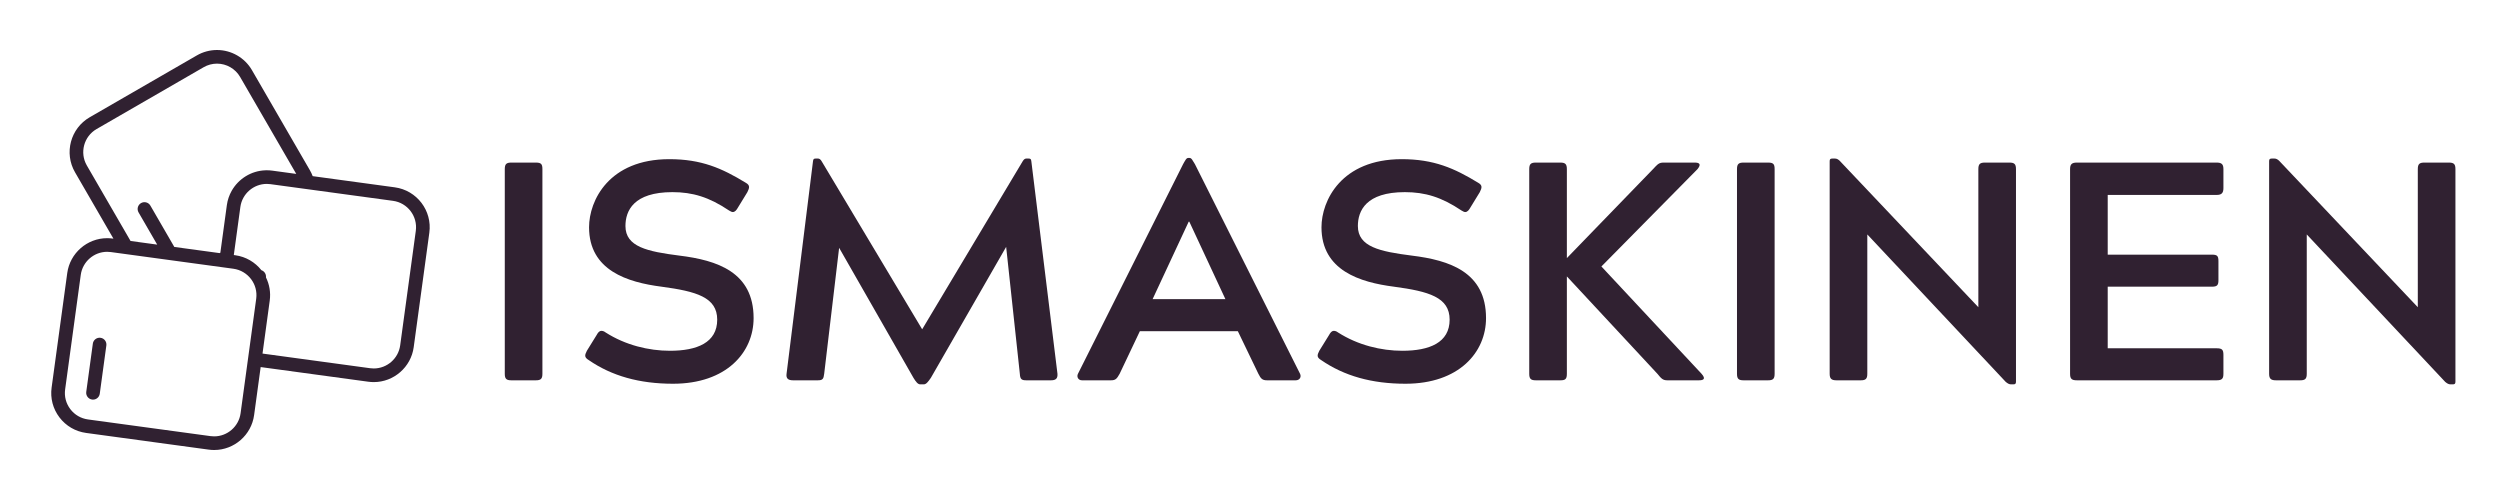
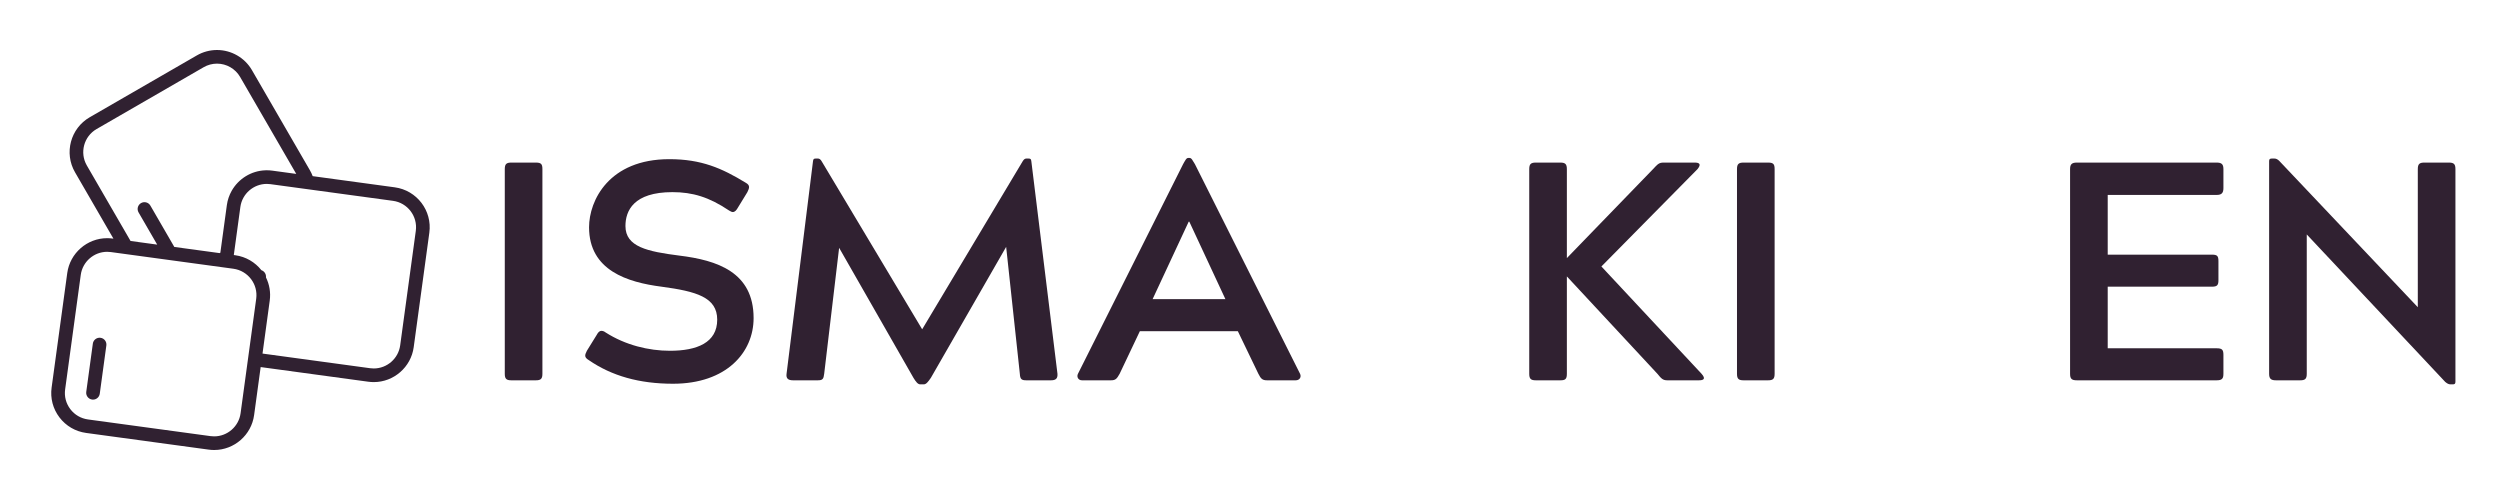
<svg xmlns="http://www.w3.org/2000/svg" width="1000" zoomAndPan="magnify" viewBox="0 0 750 150" height="200" preserveAspectRatio="xMidYMid meet" version="1.0">
  <defs>
    <g />
  </defs>
  <path fill="#302131" d="M 72.172 123.996 C 71.633 127.938 68.23 130.91 64.254 130.91 C 63.891 130.91 63.523 130.887 63.16 130.836 L 26.391 125.832 C 24.273 125.543 22.395 124.449 21.098 122.746 C 19.805 121.047 19.25 118.945 19.539 116.832 L 24.23 82.457 C 24.77 78.516 28.172 75.543 32.148 75.543 C 32.512 75.543 32.883 75.566 33.246 75.617 L 70.012 80.621 C 74.387 81.219 77.461 85.258 76.863 89.621 Z M 26.047 49.637 C 23.84 45.82 25.152 40.918 28.973 38.715 L 61.098 20.164 C 62.316 19.461 63.699 19.09 65.098 19.09 C 67.949 19.09 70.609 20.621 72.035 23.086 L 88.875 52.172 L 81.676 51.191 C 81.129 51.117 80.578 51.082 80.031 51.082 C 79.902 51.082 79.777 51.086 79.648 51.09 C 75.348 51.227 71.535 53.656 69.5 57.25 C 68.77 58.547 68.266 59.988 68.055 61.535 L 66.105 75.812 L 65.895 75.934 L 52.293 74.082 L 45.109 61.672 C 44.543 60.695 43.293 60.363 42.312 60.926 C 41.336 61.492 41 62.742 41.566 63.719 L 47.16 73.383 L 39.168 72.297 Z M 117.895 60.25 C 122.266 60.844 125.34 64.883 124.742 69.25 L 120.051 103.621 C 119.512 107.566 116.109 110.539 112.133 110.539 C 111.77 110.539 111.402 110.512 111.039 110.465 L 78.754 106.07 L 80.922 90.176 C 81.258 87.703 80.816 85.301 79.789 83.219 C 79.898 82.25 79.312 81.359 78.418 81.055 C 76.543 78.688 73.789 77.008 70.566 76.57 L 70.141 76.512 L 72.109 62.086 C 72.648 58.145 76.055 55.172 80.031 55.172 C 80.395 55.172 80.762 55.195 81.121 55.246 Z M 78.199 110.121 L 110.488 114.516 C 111.031 114.59 111.586 114.629 112.133 114.629 C 118.145 114.629 123.297 110.133 124.109 104.176 L 128.801 69.801 C 129.703 63.199 125.055 57.098 118.445 56.199 L 93.809 52.844 C 93.578 52.238 93.297 51.645 92.965 51.07 L 75.582 21.039 C 73.426 17.312 69.406 15 65.098 15 C 62.98 15 60.891 15.562 59.051 16.625 L 26.922 35.172 C 21.148 38.508 19.164 45.914 22.504 51.68 L 34.031 71.598 L 33.797 71.566 C 33.25 71.492 32.699 71.453 32.148 71.453 C 26.137 71.453 20.988 75.949 20.176 81.906 L 15.484 116.277 C 15.047 119.477 15.883 122.652 17.84 125.223 C 19.797 127.793 22.637 129.445 25.84 129.883 L 62.609 134.887 C 63.152 134.961 63.707 135 64.254 135 C 70.27 135 75.418 130.508 76.23 124.547 L 78.199 110.121 " fill-opacity="1" fill-rule="nonzero" />
  <path fill="#302131" d="M 30.156 101.336 C 29.039 101.184 28.004 101.969 27.852 103.086 L 25.875 117.566 C 25.723 118.684 26.508 119.715 27.625 119.867 C 27.719 119.879 27.812 119.887 27.906 119.887 C 28.914 119.887 29.793 119.141 29.93 118.117 L 31.906 103.637 C 32.059 102.52 31.277 101.488 30.156 101.336 " fill-opacity="1" fill-rule="nonzero" />
  <g fill="#302131" fill-opacity="1">
    <g transform="translate(143.129, 114.094)">
      <g>
        <path d="M 8.305 -1.961 C 8.305 -0.465 8.77 0 10.266 0 L 17.637 0 C 19.129 0 19.594 -0.465 19.594 -1.961 L 19.594 -63.359 C 19.594 -64.852 19.223 -65.32 17.637 -65.32 L 10.266 -65.32 C 8.77 -65.32 8.305 -64.852 8.305 -63.359 Z M 8.305 -1.961 " />
      </g>
    </g>
  </g>
  <g fill="#302131" fill-opacity="1">
    <g transform="translate(171.026, 114.094)">
      <g>
        <path d="M 53.188 -56.453 C 53.84 -57.762 54.027 -58.508 52.723 -59.254 C 45.535 -63.641 39.379 -66.344 29.766 -66.344 C 11.664 -66.344 5.691 -53.934 5.691 -45.91 C 5.691 -32.938 17.262 -29.395 27.434 -28.086 C 37.887 -26.688 44.137 -24.914 44.137 -18.195 C 44.137 -11.289 38.07 -8.863 29.953 -8.863 C 23.609 -8.863 16.609 -10.543 10.637 -14.371 C 10.172 -14.742 9.703 -14.836 9.426 -14.836 C 8.77 -14.836 8.398 -14.371 7.93 -13.531 L 5.039 -8.863 C 4.387 -7.559 4.199 -6.906 5.598 -6.066 C 12.504 -1.305 20.809 1.027 30.887 1.027 C 46.938 1.027 55.055 -8.398 55.055 -18.664 C 55.055 -32.473 44.137 -36.02 32.754 -37.418 C 23.234 -38.633 16.609 -40.031 16.609 -46.281 C 16.609 -50.855 19.035 -56.453 30.699 -56.453 C 36.766 -56.453 41.711 -54.961 47.684 -50.949 C 48.148 -50.668 48.523 -50.48 48.801 -50.48 C 49.457 -50.48 49.922 -51.043 50.391 -51.883 Z M 53.188 -56.453 " />
      </g>
    </g>
  </g>
  <g fill="#302131" fill-opacity="1">
    <g transform="translate(230.74, 114.094)">
      <g>
        <path d="M 77.168 -66.531 C 76.797 -66.531 76.422 -66.344 76.051 -65.691 L 45.91 -15.305 L 15.77 -65.691 C 15.398 -66.344 15.023 -66.531 14.648 -66.531 L 13.996 -66.531 C 13.344 -66.531 13.25 -66.344 13.156 -65.691 L 5.227 -1.961 C 5.039 -0.559 5.691 0 7.184 0 L 14.559 0 C 16.051 0 16.328 -0.375 16.516 -1.961 L 20.996 -39.75 L 43.297 -0.746 C 44.043 0.465 44.602 1.215 45.352 1.215 L 46.375 1.215 C 47.121 1.215 47.684 0.465 48.523 -0.746 L 71.105 -40.031 L 75.211 -1.961 C 75.305 -0.375 75.676 0 77.168 0 L 84.543 0 C 86.035 0 86.594 -0.559 86.5 -1.961 L 78.664 -65.691 C 78.57 -66.344 78.477 -66.531 77.824 -66.531 Z M 77.168 -66.531 " />
      </g>
    </g>
  </g>
  <g fill="#302131" fill-opacity="1">
    <g transform="translate(322.456, 114.094)">
      <g>
        <path d="M 10.824 0 C 12.223 0 12.598 -0.465 13.438 -1.961 L 19.504 -14.742 L 48.895 -14.742 L 55.055 -1.961 C 55.801 -0.465 56.266 0 57.668 0 L 66.254 0 C 67.465 0 68.023 -1.027 67.559 -1.961 L 36.02 -64.852 C 35.273 -65.973 35.086 -66.719 34.34 -66.719 L 34.059 -66.719 C 33.406 -66.719 33.125 -65.973 32.473 -64.852 L 0.934 -1.961 C 0.465 -1.027 1.027 0 2.145 0 Z M 34.152 -47.59 L 34.34 -47.59 L 45.164 -24.355 L 23.328 -24.355 Z M 34.152 -47.59 " />
      </g>
    </g>
  </g>
  <g fill="#302131" fill-opacity="1">
    <g transform="translate(390.753, 114.094)">
      <g>
-         <path d="M 53.188 -56.453 C 53.84 -57.762 54.027 -58.508 52.723 -59.254 C 45.535 -63.641 39.379 -66.344 29.766 -66.344 C 11.664 -66.344 5.691 -53.934 5.691 -45.91 C 5.691 -32.938 17.262 -29.395 27.434 -28.086 C 37.887 -26.688 44.137 -24.914 44.137 -18.195 C 44.137 -11.289 38.07 -8.863 29.953 -8.863 C 23.609 -8.863 16.609 -10.543 10.637 -14.371 C 10.172 -14.742 9.703 -14.836 9.426 -14.836 C 8.77 -14.836 8.398 -14.371 7.93 -13.531 L 5.039 -8.863 C 4.387 -7.559 4.199 -6.906 5.598 -6.066 C 12.504 -1.305 20.809 1.027 30.887 1.027 C 46.938 1.027 55.055 -8.398 55.055 -18.664 C 55.055 -32.473 44.137 -36.02 32.754 -37.418 C 23.234 -38.633 16.609 -40.031 16.609 -46.281 C 16.609 -50.855 19.035 -56.453 30.699 -56.453 C 36.766 -56.453 41.711 -54.961 47.684 -50.949 C 48.148 -50.668 48.523 -50.48 48.801 -50.48 C 49.457 -50.48 49.922 -51.043 50.391 -51.883 Z M 53.188 -56.453 " />
-       </g>
+         </g>
    </g>
  </g>
  <g fill="#302131" fill-opacity="1">
    <g transform="translate(450.466, 114.094)">
      <g>
        <path d="M 17.637 0 C 19.129 0 19.594 -0.375 19.594 -1.961 L 19.594 -31.168 L 46.75 -1.961 C 47.961 -0.465 48.43 0 49.734 0 L 59.16 0 C 60.375 0 61.492 -0.281 60 -1.961 L 29.953 -34.152 L 58.785 -63.359 C 60 -64.852 59.348 -65.32 57.945 -65.32 L 48.617 -65.32 C 47.215 -65.32 46.844 -64.852 45.441 -63.359 L 19.594 -36.672 L 19.594 -63.359 C 19.594 -64.852 19.129 -65.32 17.637 -65.32 L 10.266 -65.32 C 8.77 -65.32 8.305 -64.852 8.305 -63.359 L 8.305 -1.961 C 8.305 -0.465 8.77 0 10.266 0 Z M 17.637 0 " />
      </g>
    </g>
  </g>
  <g fill="#302131" fill-opacity="1">
    <g transform="translate(512.792, 114.094)">
      <g>
        <path d="M 8.305 -1.961 C 8.305 -0.465 8.77 0 10.266 0 L 17.637 0 C 19.129 0 19.594 -0.465 19.594 -1.961 L 19.594 -63.359 C 19.594 -64.852 19.223 -65.32 17.637 -65.32 L 10.266 -65.32 C 8.77 -65.32 8.305 -64.852 8.305 -63.359 Z M 8.305 -1.961 " />
      </g>
    </g>
  </g>
  <g fill="#302131" fill-opacity="1">
    <g transform="translate(540.689, 114.094)">
      <g>
-         <path d="M 8.211 -1.961 C 8.211 -0.465 8.77 0 10.266 0 L 17.543 0 C 19.035 0 19.504 -0.465 19.504 -1.961 L 19.504 -43.762 L 61.027 0.465 C 61.586 0.934 62.055 1.215 62.613 1.215 L 63.266 1.215 C 63.918 1.215 64.105 1.027 64.105 0.375 L 64.105 -63.359 C 64.105 -64.852 63.641 -65.32 62.145 -65.32 L 54.773 -65.32 C 53.281 -65.32 52.816 -64.852 52.816 -63.359 L 52.816 -21.93 L 11.289 -65.785 C 10.824 -66.254 10.359 -66.531 9.797 -66.531 L 9.051 -66.531 C 8.398 -66.531 8.211 -66.344 8.211 -65.691 Z M 8.211 -1.961 " />
-       </g>
+         </g>
    </g>
  </g>
  <g fill="#302131" fill-opacity="1">
    <g transform="translate(613.092, 114.094)">
      <g>
        <path d="M 53.934 -7.652 C 53.934 -9.238 53.469 -9.609 51.883 -9.609 L 19.223 -9.609 L 19.223 -28.086 L 50.48 -28.086 C 52.07 -28.086 52.441 -28.555 52.441 -30.047 L 52.441 -35.738 C 52.441 -37.324 52.07 -37.699 50.48 -37.699 L 19.223 -37.699 L 19.223 -55.613 L 51.883 -55.613 C 53.375 -55.613 53.934 -56.176 53.934 -57.668 L 53.934 -63.359 C 53.934 -64.852 53.375 -65.32 51.883 -65.32 L 9.984 -65.32 C 8.492 -65.32 7.93 -64.852 7.93 -63.359 L 7.93 -1.961 C 7.93 -0.465 8.398 0 9.984 0 L 51.883 0 C 53.469 0 53.934 -0.465 53.934 -1.961 Z M 53.934 -7.652 " />
      </g>
    </g>
  </g>
  <g fill="#302131" fill-opacity="1">
    <g transform="translate(672.525, 114.094)">
      <g>
        <path d="M 8.211 -1.961 C 8.211 -0.465 8.77 0 10.266 0 L 17.543 0 C 19.035 0 19.504 -0.465 19.504 -1.961 L 19.504 -43.762 L 61.027 0.465 C 61.586 0.934 62.055 1.215 62.613 1.215 L 63.266 1.215 C 63.918 1.215 64.105 1.027 64.105 0.375 L 64.105 -63.359 C 64.105 -64.852 63.641 -65.32 62.145 -65.32 L 54.773 -65.32 C 53.281 -65.32 52.816 -64.852 52.816 -63.359 L 52.816 -21.93 L 11.289 -65.785 C 10.824 -66.254 10.359 -66.531 9.797 -66.531 L 9.051 -66.531 C 8.398 -66.531 8.211 -66.344 8.211 -65.691 Z M 8.211 -1.961 " />
      </g>
    </g>
  </g>
</svg>